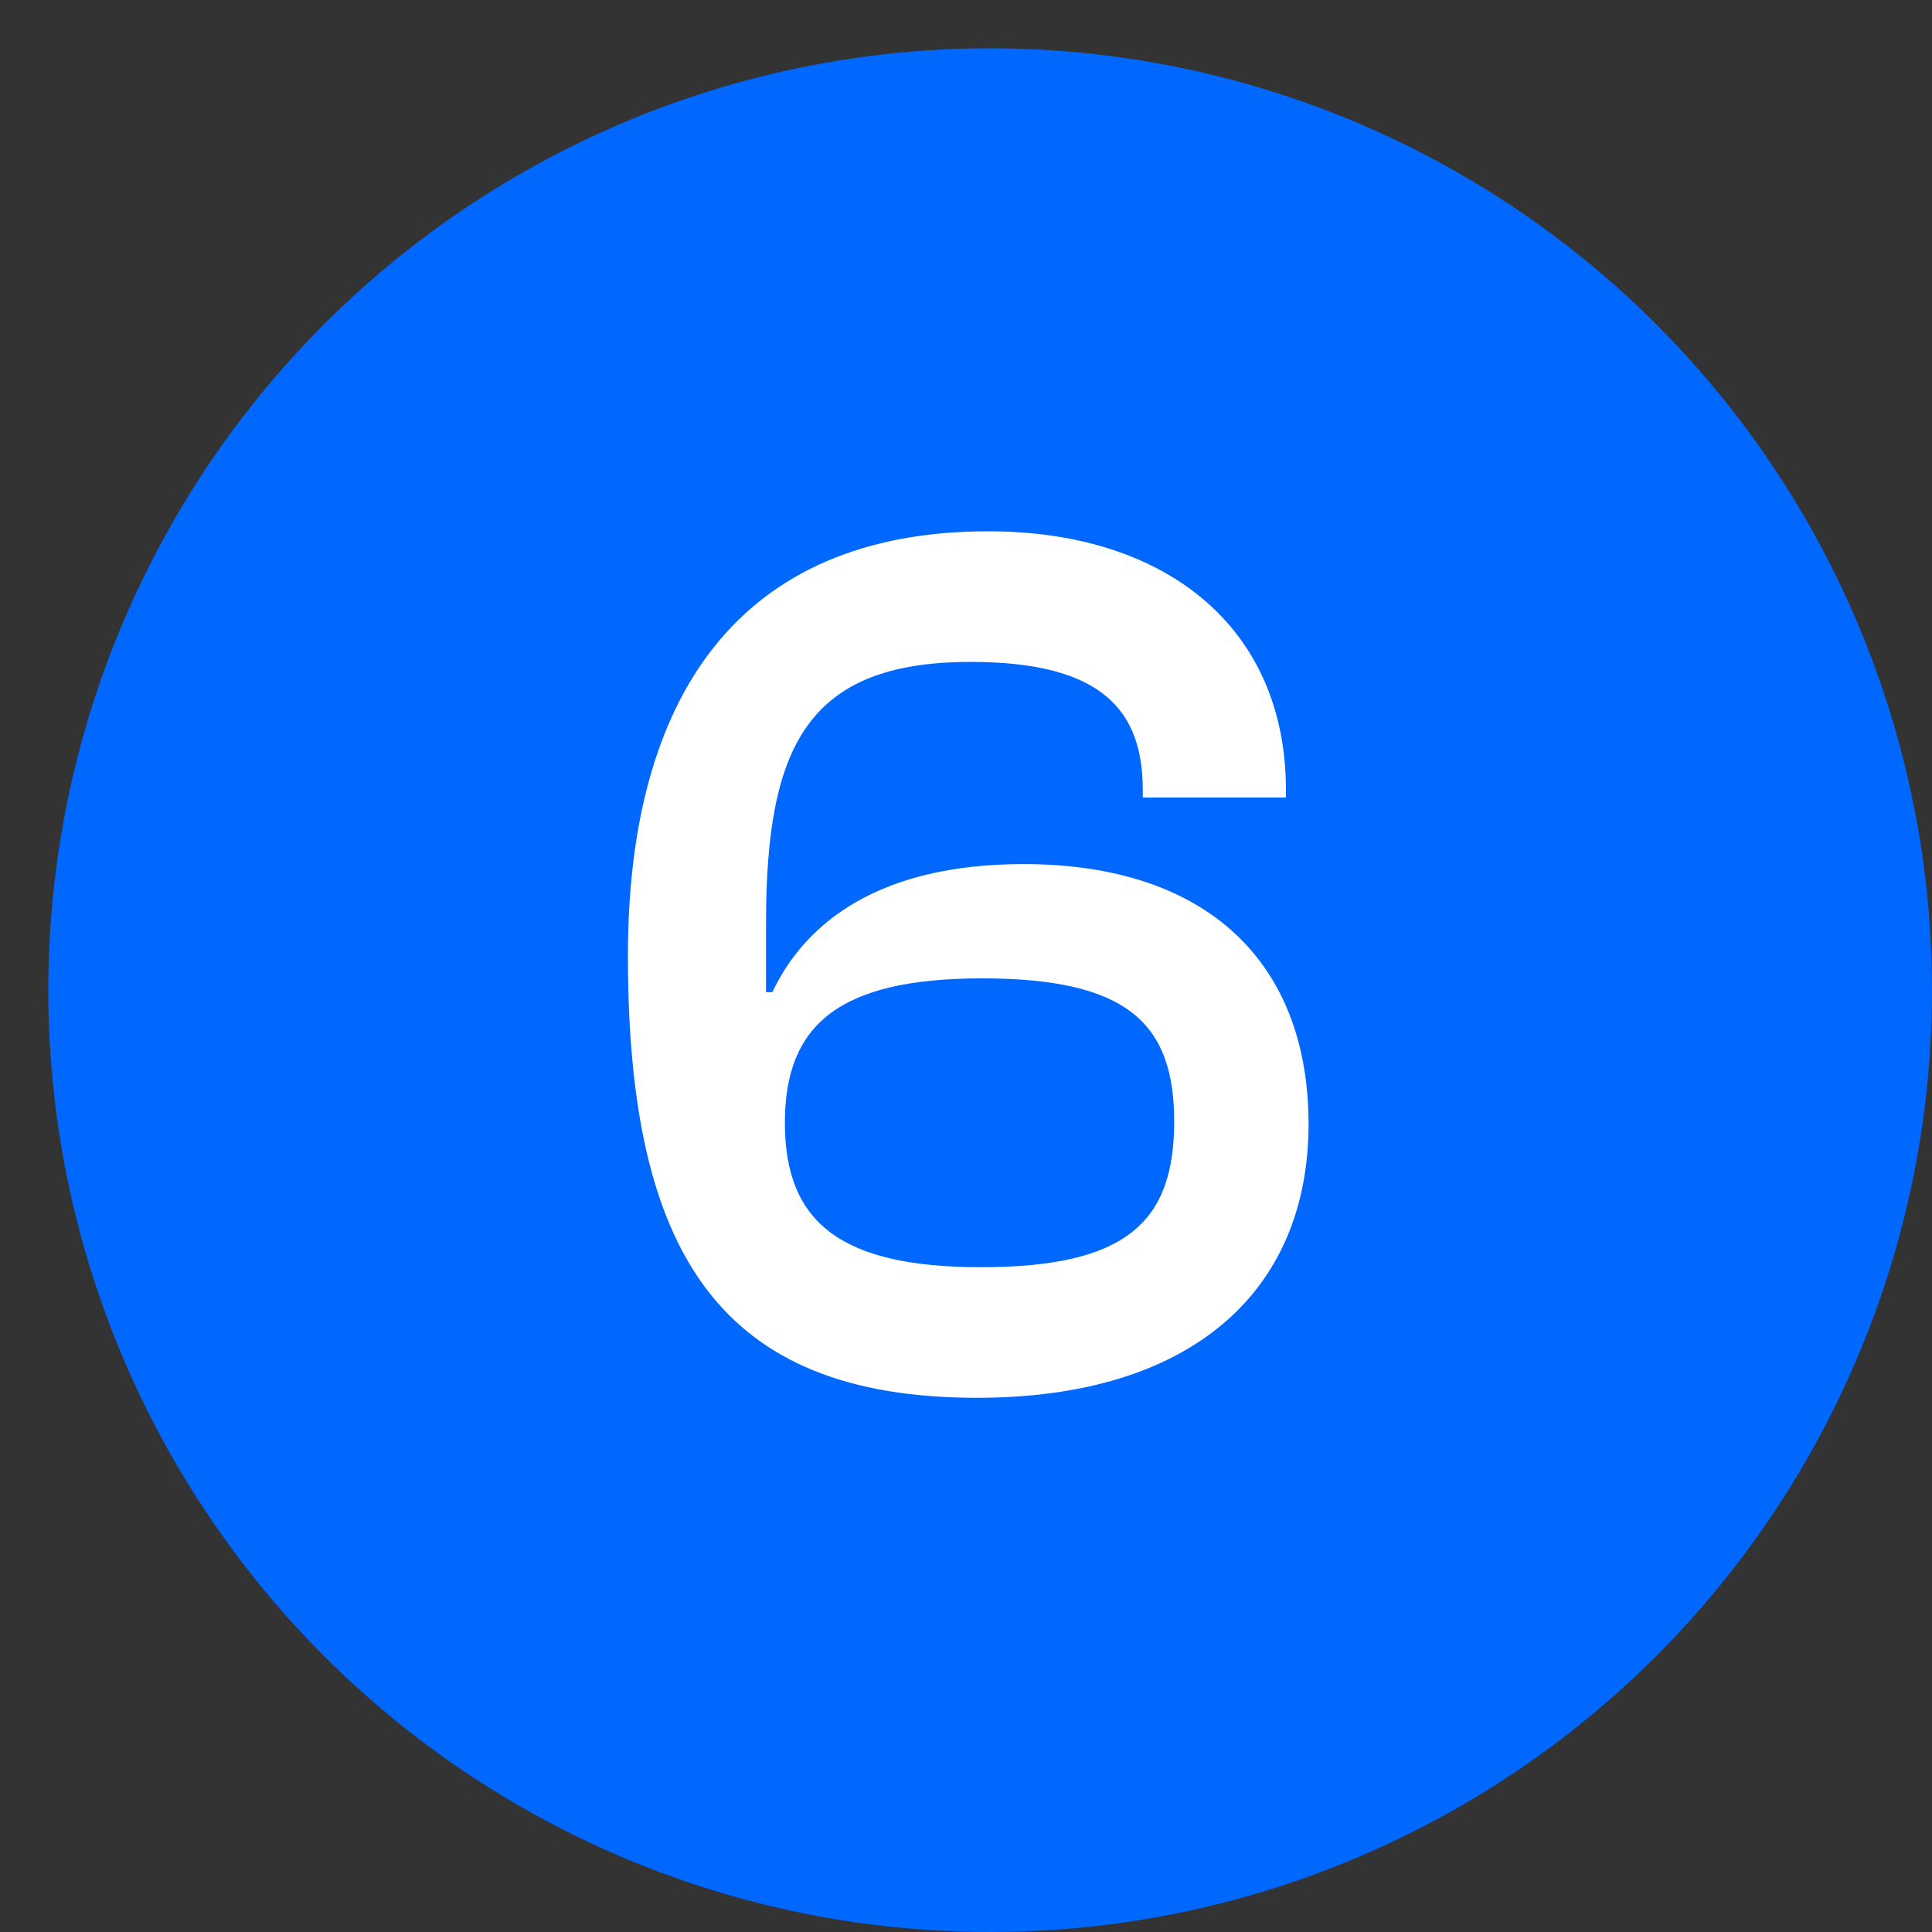
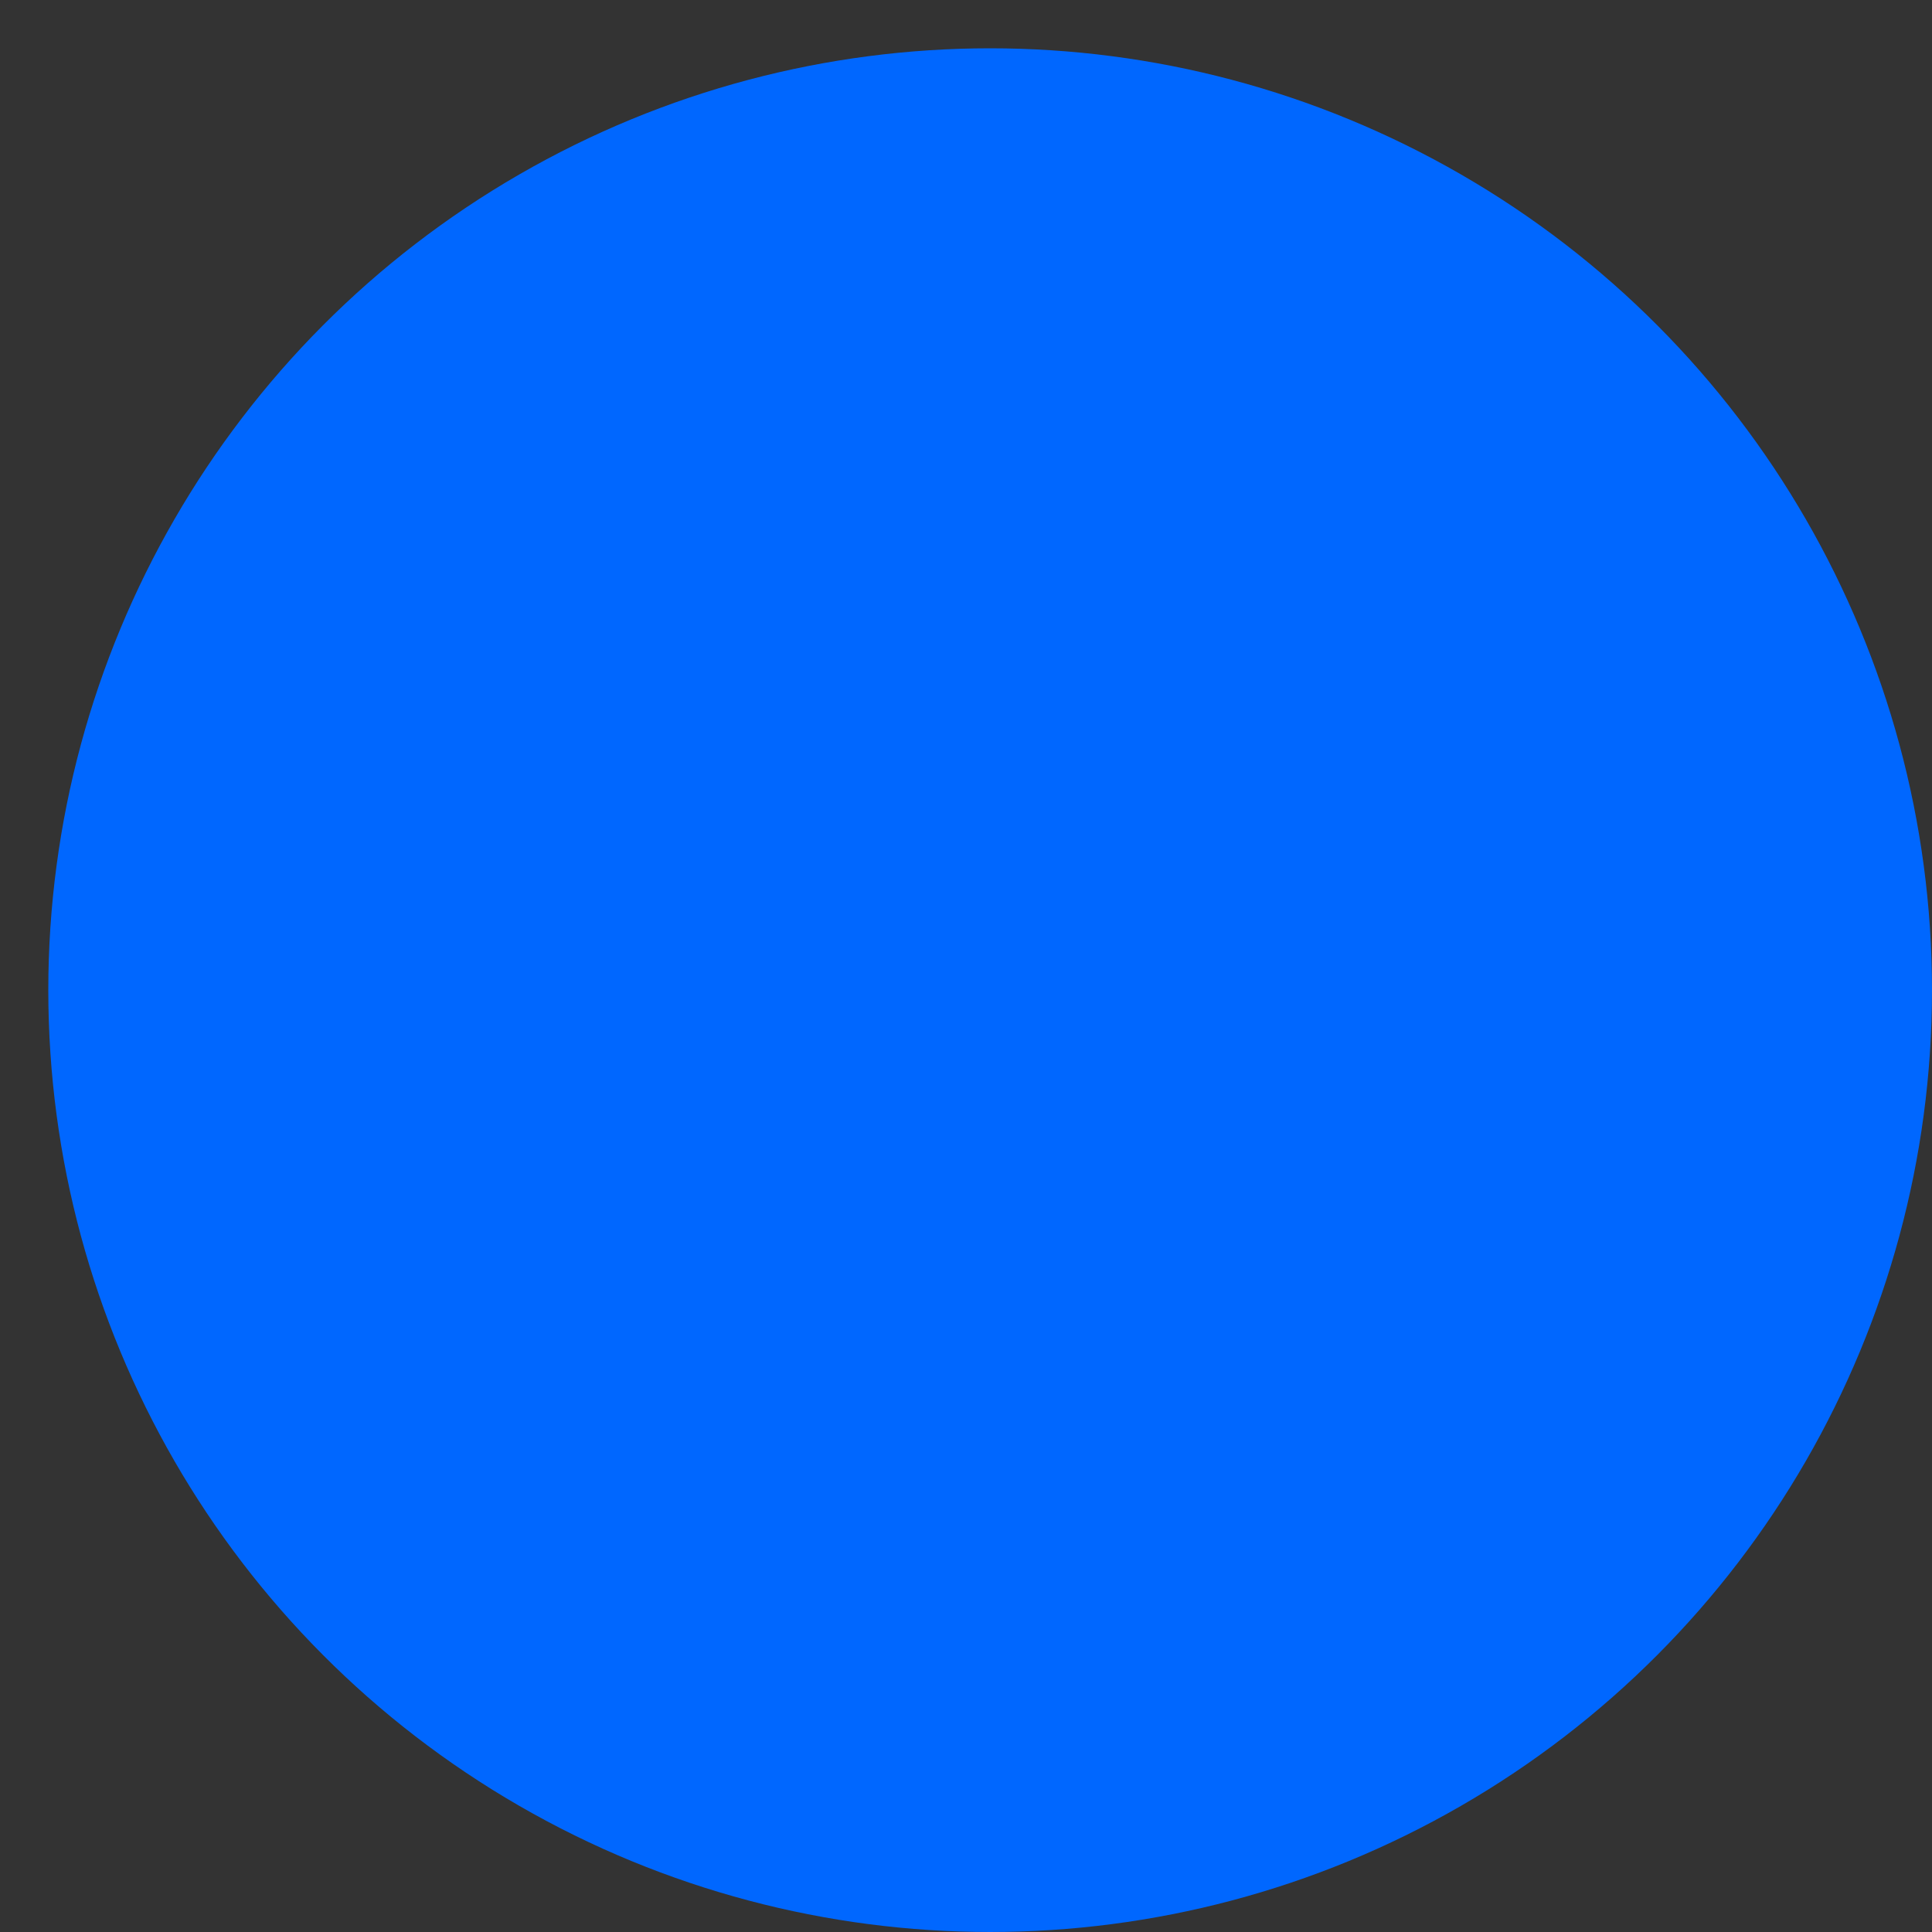
<svg xmlns="http://www.w3.org/2000/svg" width="40" height="40" viewBox="0 0 40 40" fill="none">
  <rect x="0" y="0" width="40" height="40" fill="#333333" stroke="none" />
  <circle cx="20.5" cy="20.5" r="19.5" fill="#0067FF" />
-   <path d="M20.228 28.94C14.898 28.94 13 25.95 13 19.788C13 14.432 15.288 11 20.462 11C24.154 11 26.624 13.002 26.624 16.356V16.512H23.66V16.356C23.66 14.718 22.828 13.704 20.098 13.704C16.718 13.704 15.86 15.446 15.86 19.112V20.542H15.99C16.692 19.06 18.252 17.89 21.19 17.89C25.038 17.89 27.092 19.97 27.092 23.272C27.092 26.73 24.674 28.94 20.228 28.94ZM20.306 26.236C23.322 26.236 24.31 25.3 24.31 23.22C24.31 21.192 23.348 20.256 20.332 20.256C17.368 20.256 16.25 21.218 16.25 23.246C16.25 25.3 17.394 26.236 20.306 26.236Z" fill="white" />
</svg>